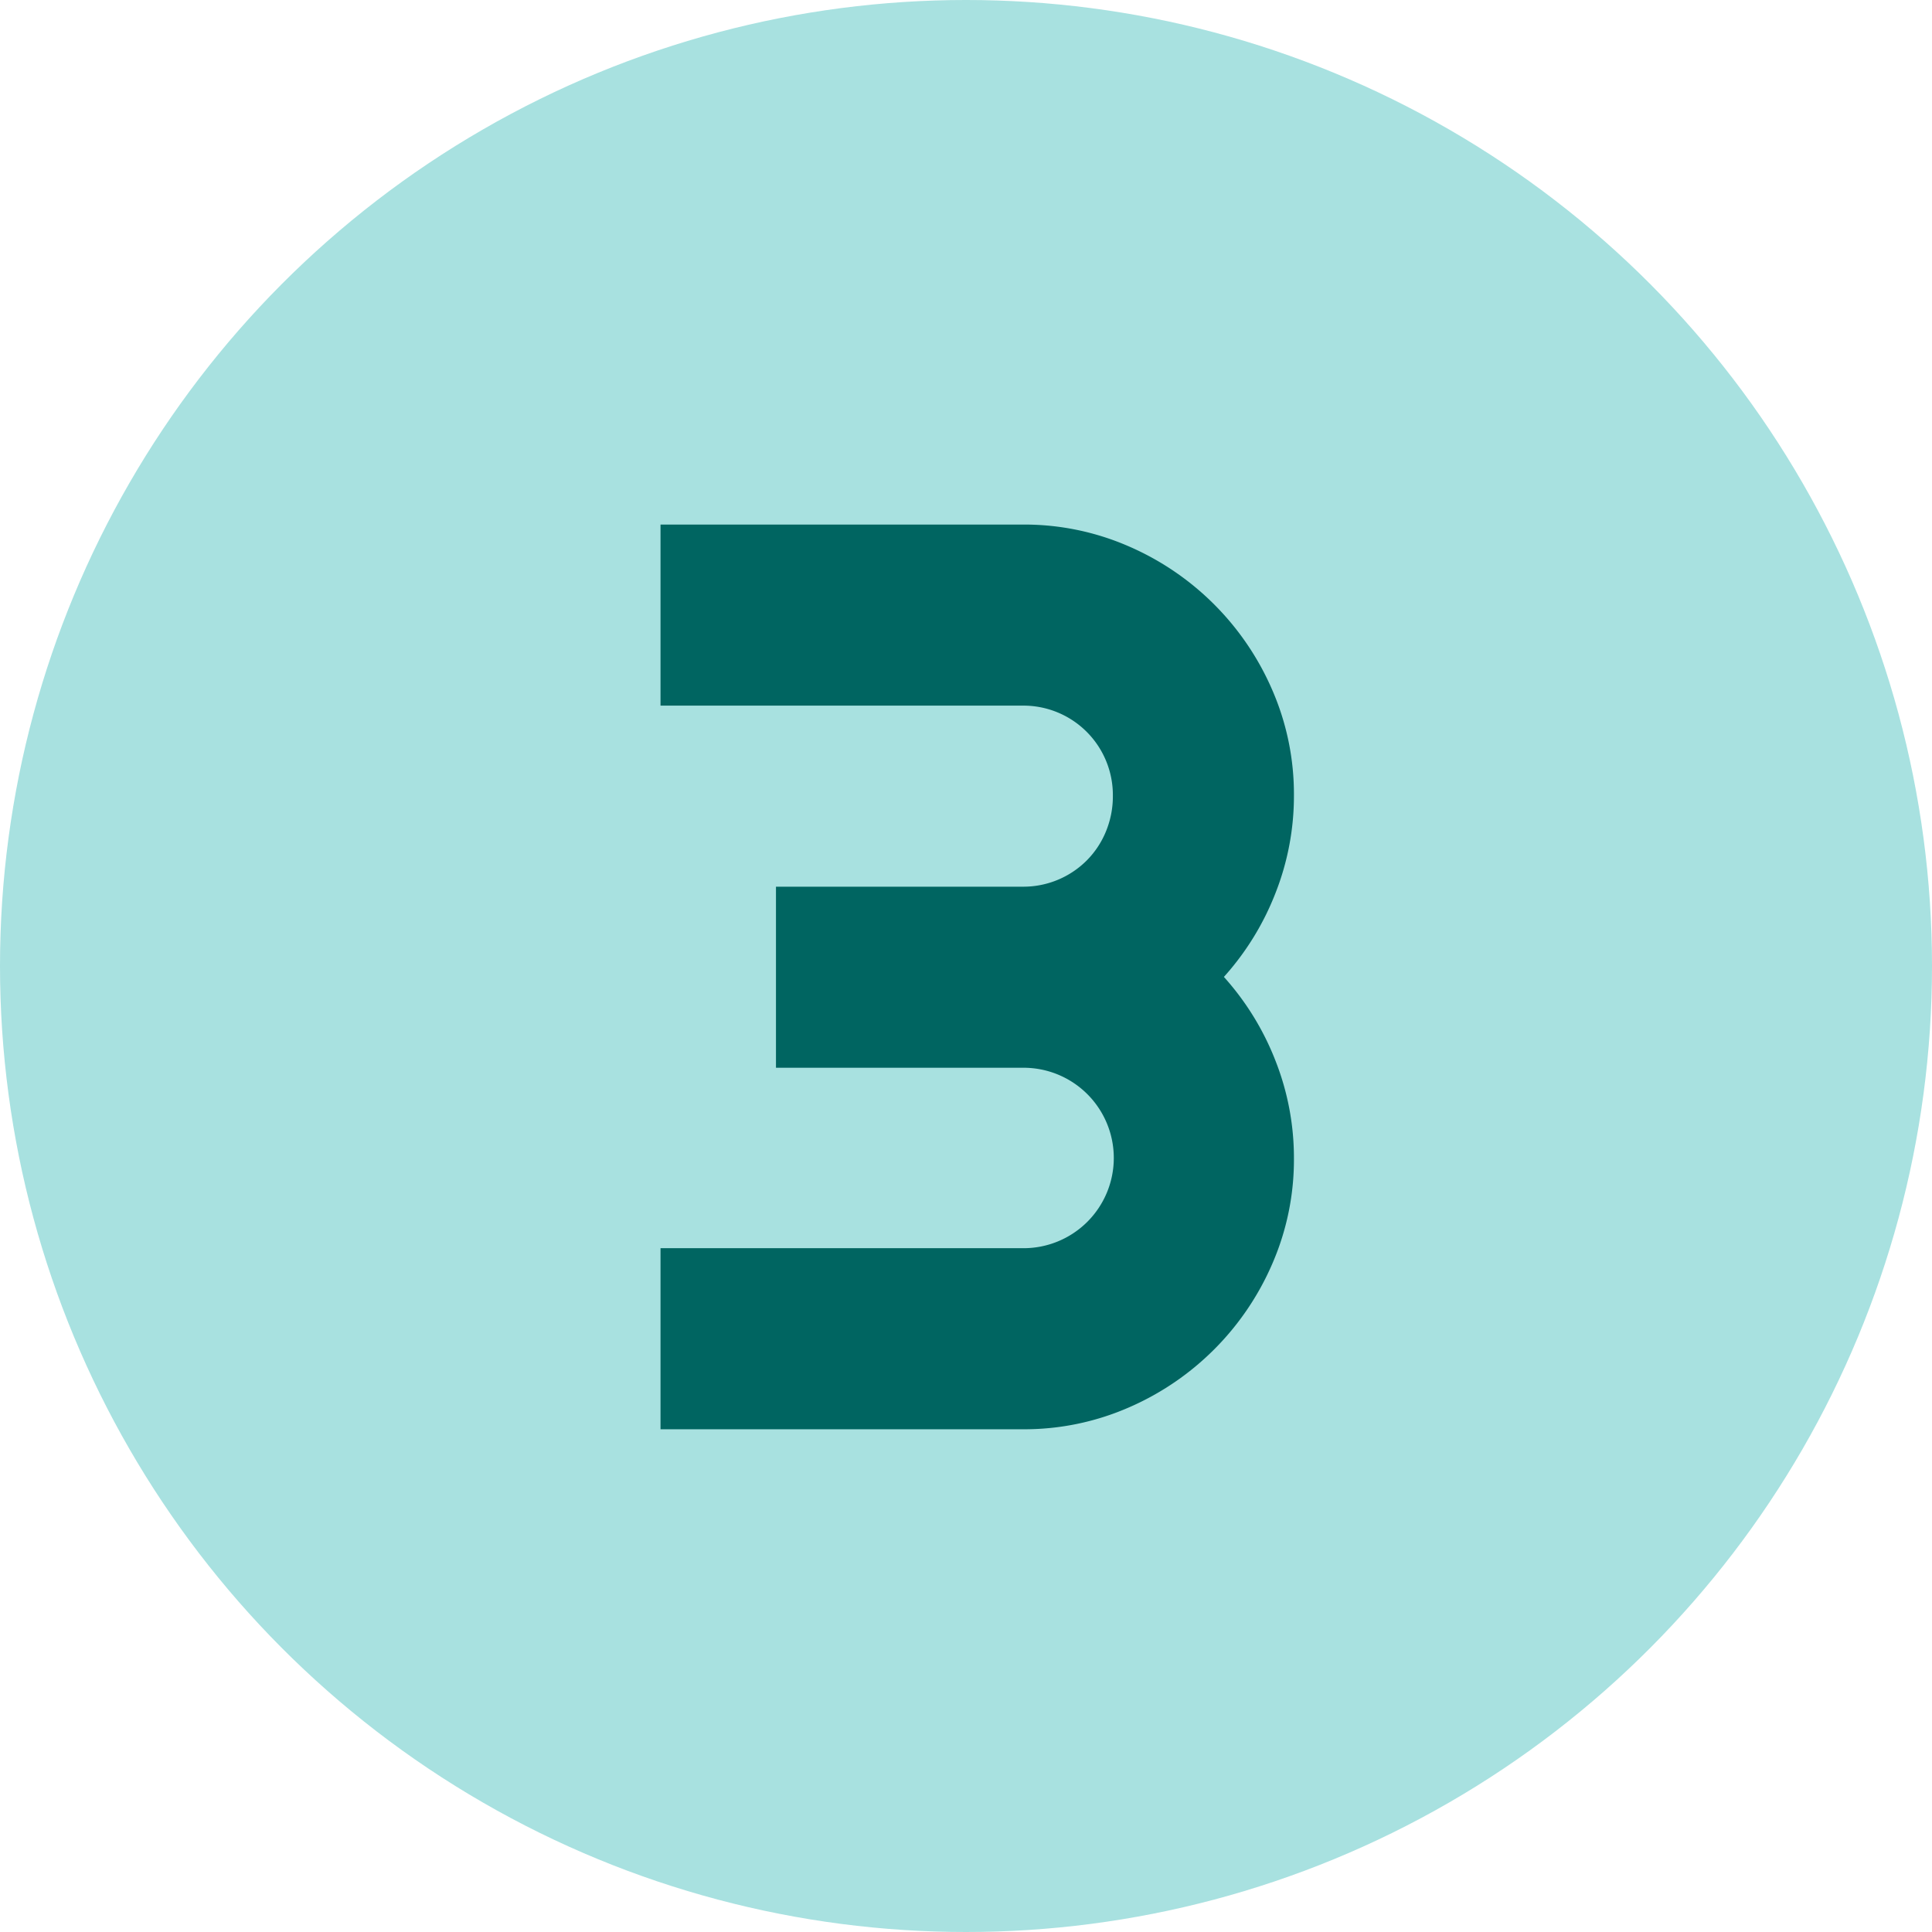
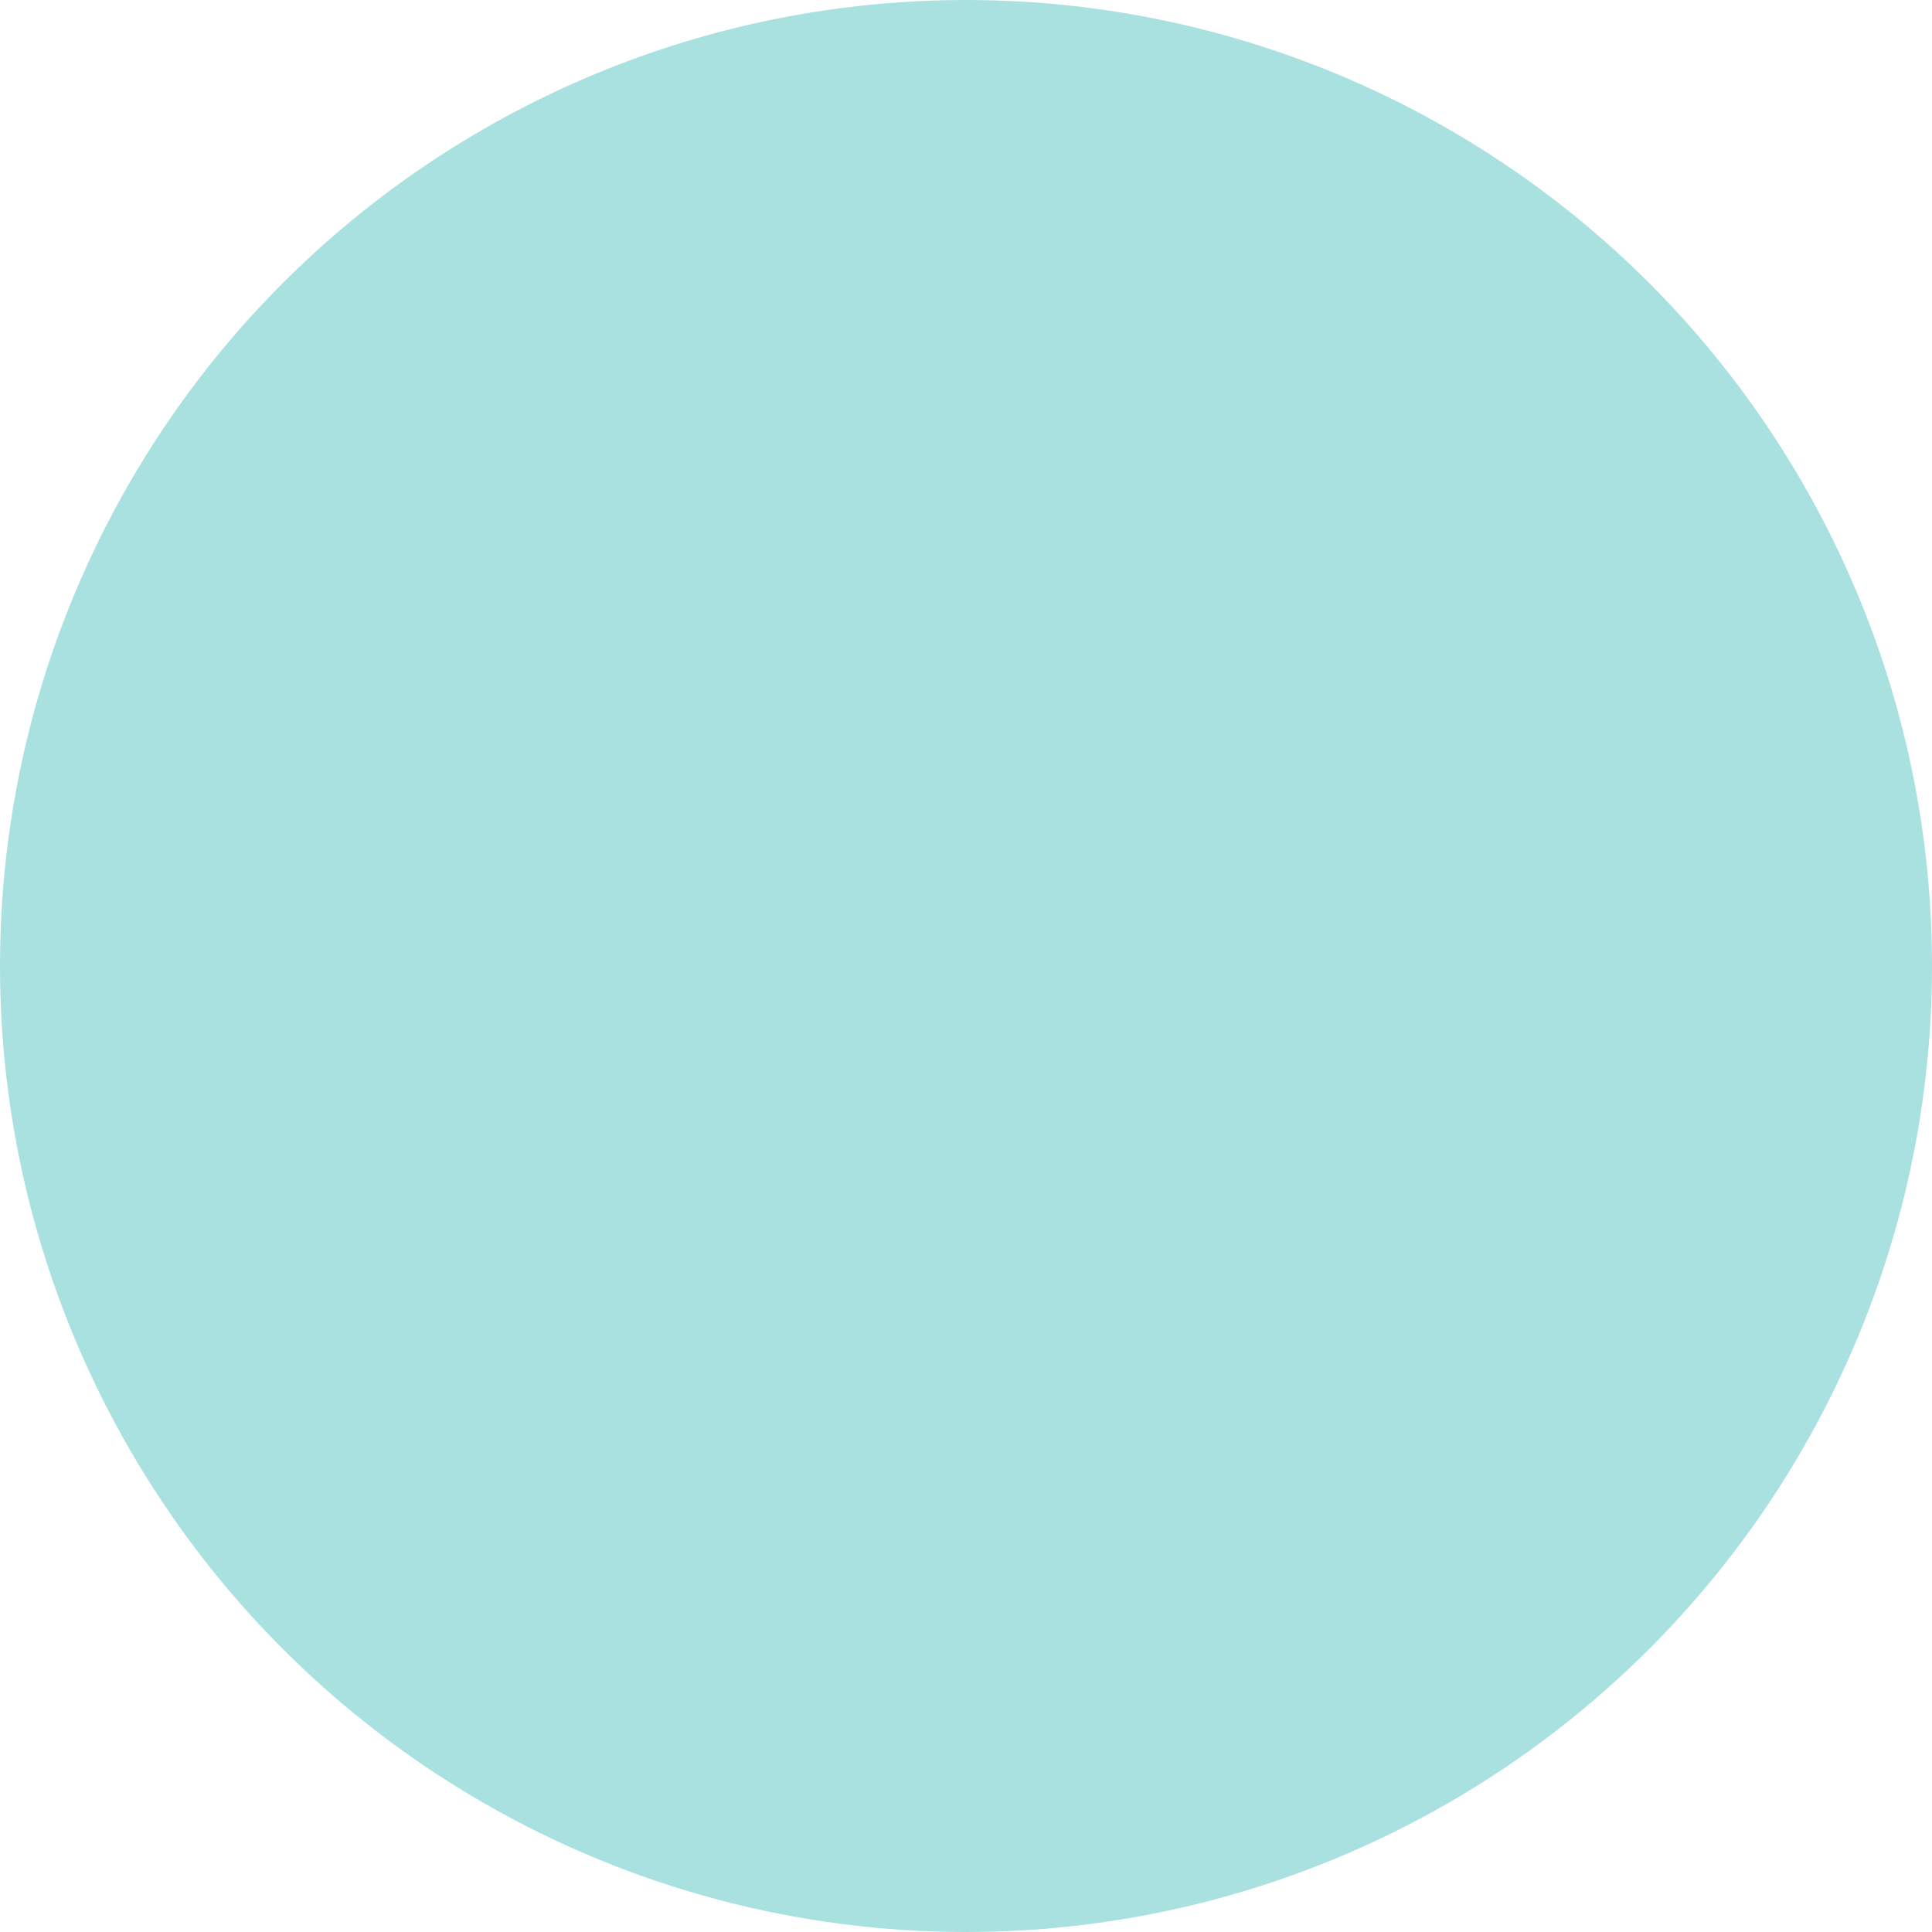
<svg xmlns="http://www.w3.org/2000/svg" viewBox="0 0 406.718 406.718">
  <defs>
    <style>.cls-1{fill:#a8e1e0;}.cls-2{fill:#006561;}</style>
  </defs>
  <g id="Calque_2" data-name="Calque 2">
    <g id="Calque_2-2" data-name="Calque 2">
      <circle class="cls-1" cx="203.359" cy="203.359" r="203.359" />
-       <path class="cls-2" d="M272.394,243.773a54.919,54.919,0,0,1-4.516,22.18,58.031,58.031,0,0,1-30.414,30.414,54.893,54.893,0,0,1-22.18,4.516H139.05V262.765h76.234a18.993,18.993,0,1,0,0-37.984H163.355V186.663h51.93a18.852,18.852,0,0,0,13.48-5.512,18.672,18.672,0,0,0,4.051-6.109,19.377,19.377,0,0,0,1.461-7.504,18.829,18.829,0,0,0-18.992-18.992H139.05V110.429h76.234a54.925,54.925,0,0,1,22.18,4.516A58.031,58.031,0,0,1,267.878,145.359a54.925,54.925,0,0,1,4.516,22.18,55.735,55.735,0,0,1-3.852,20.387,57.572,57.572,0,0,1-10.891,17.73,57.618,57.618,0,0,1,10.891,17.73A55.75,55.75,0,0,1,272.394,243.773Z" />
    </g>
  </g>
</svg>